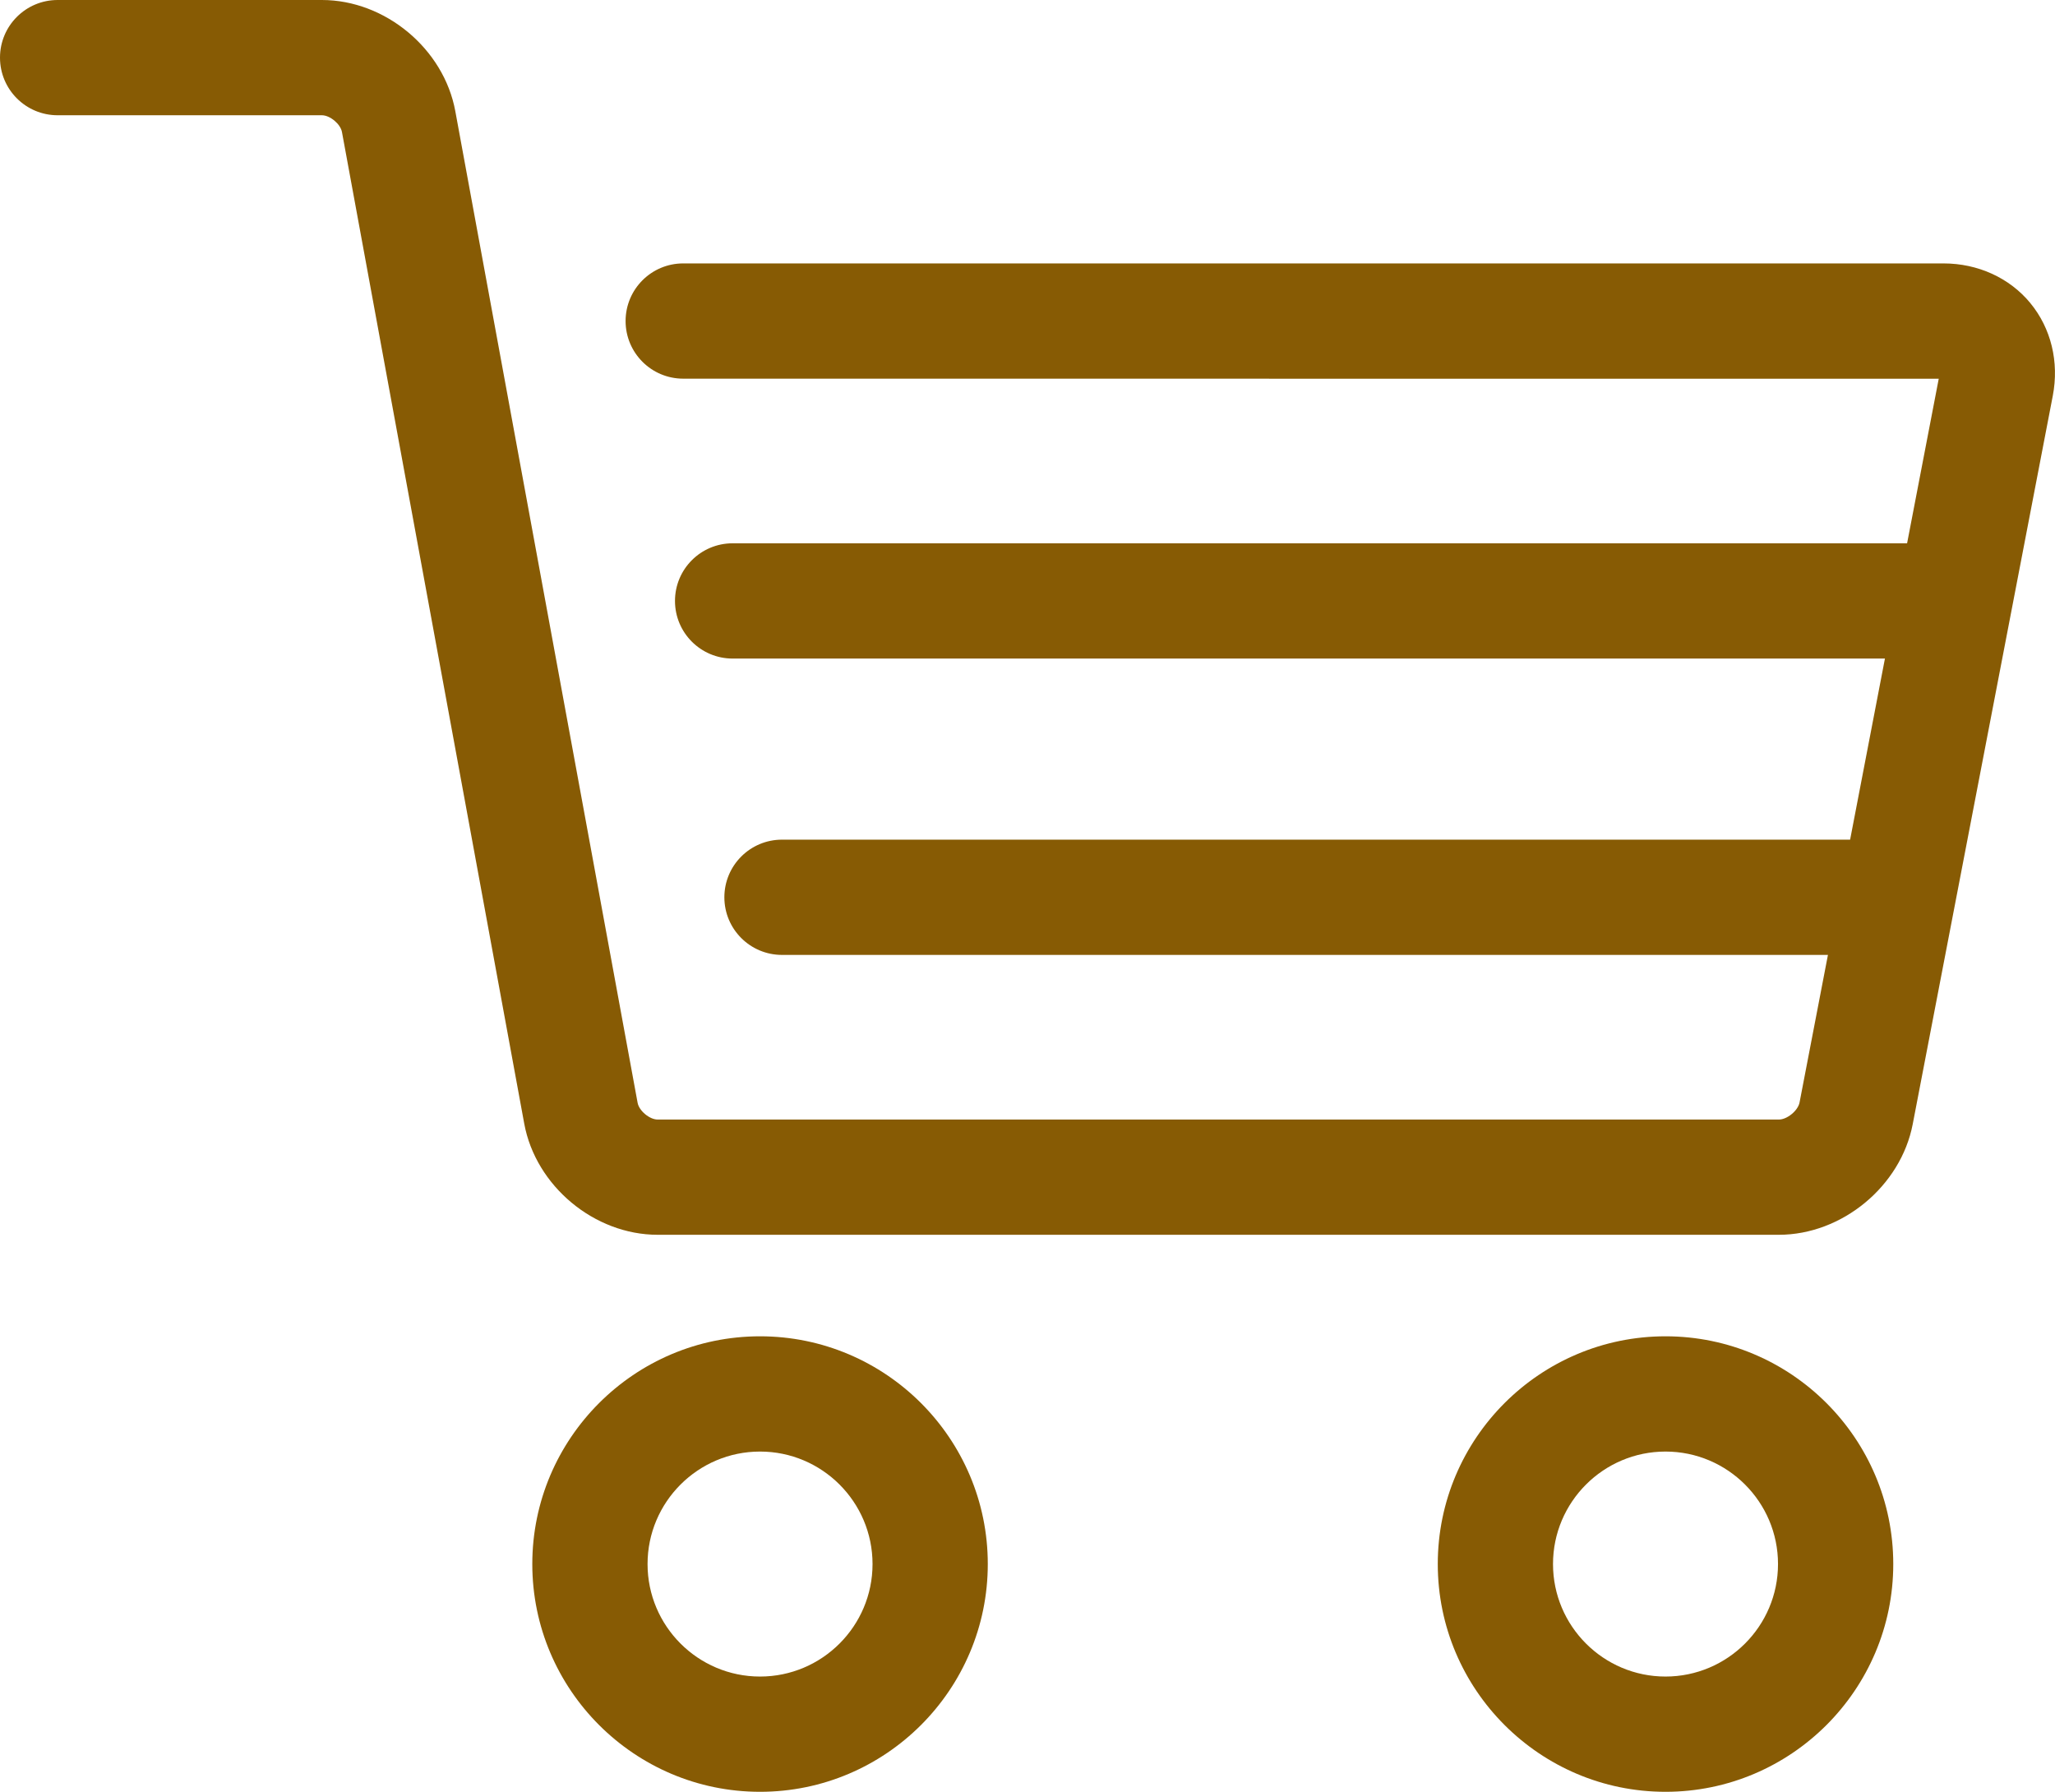
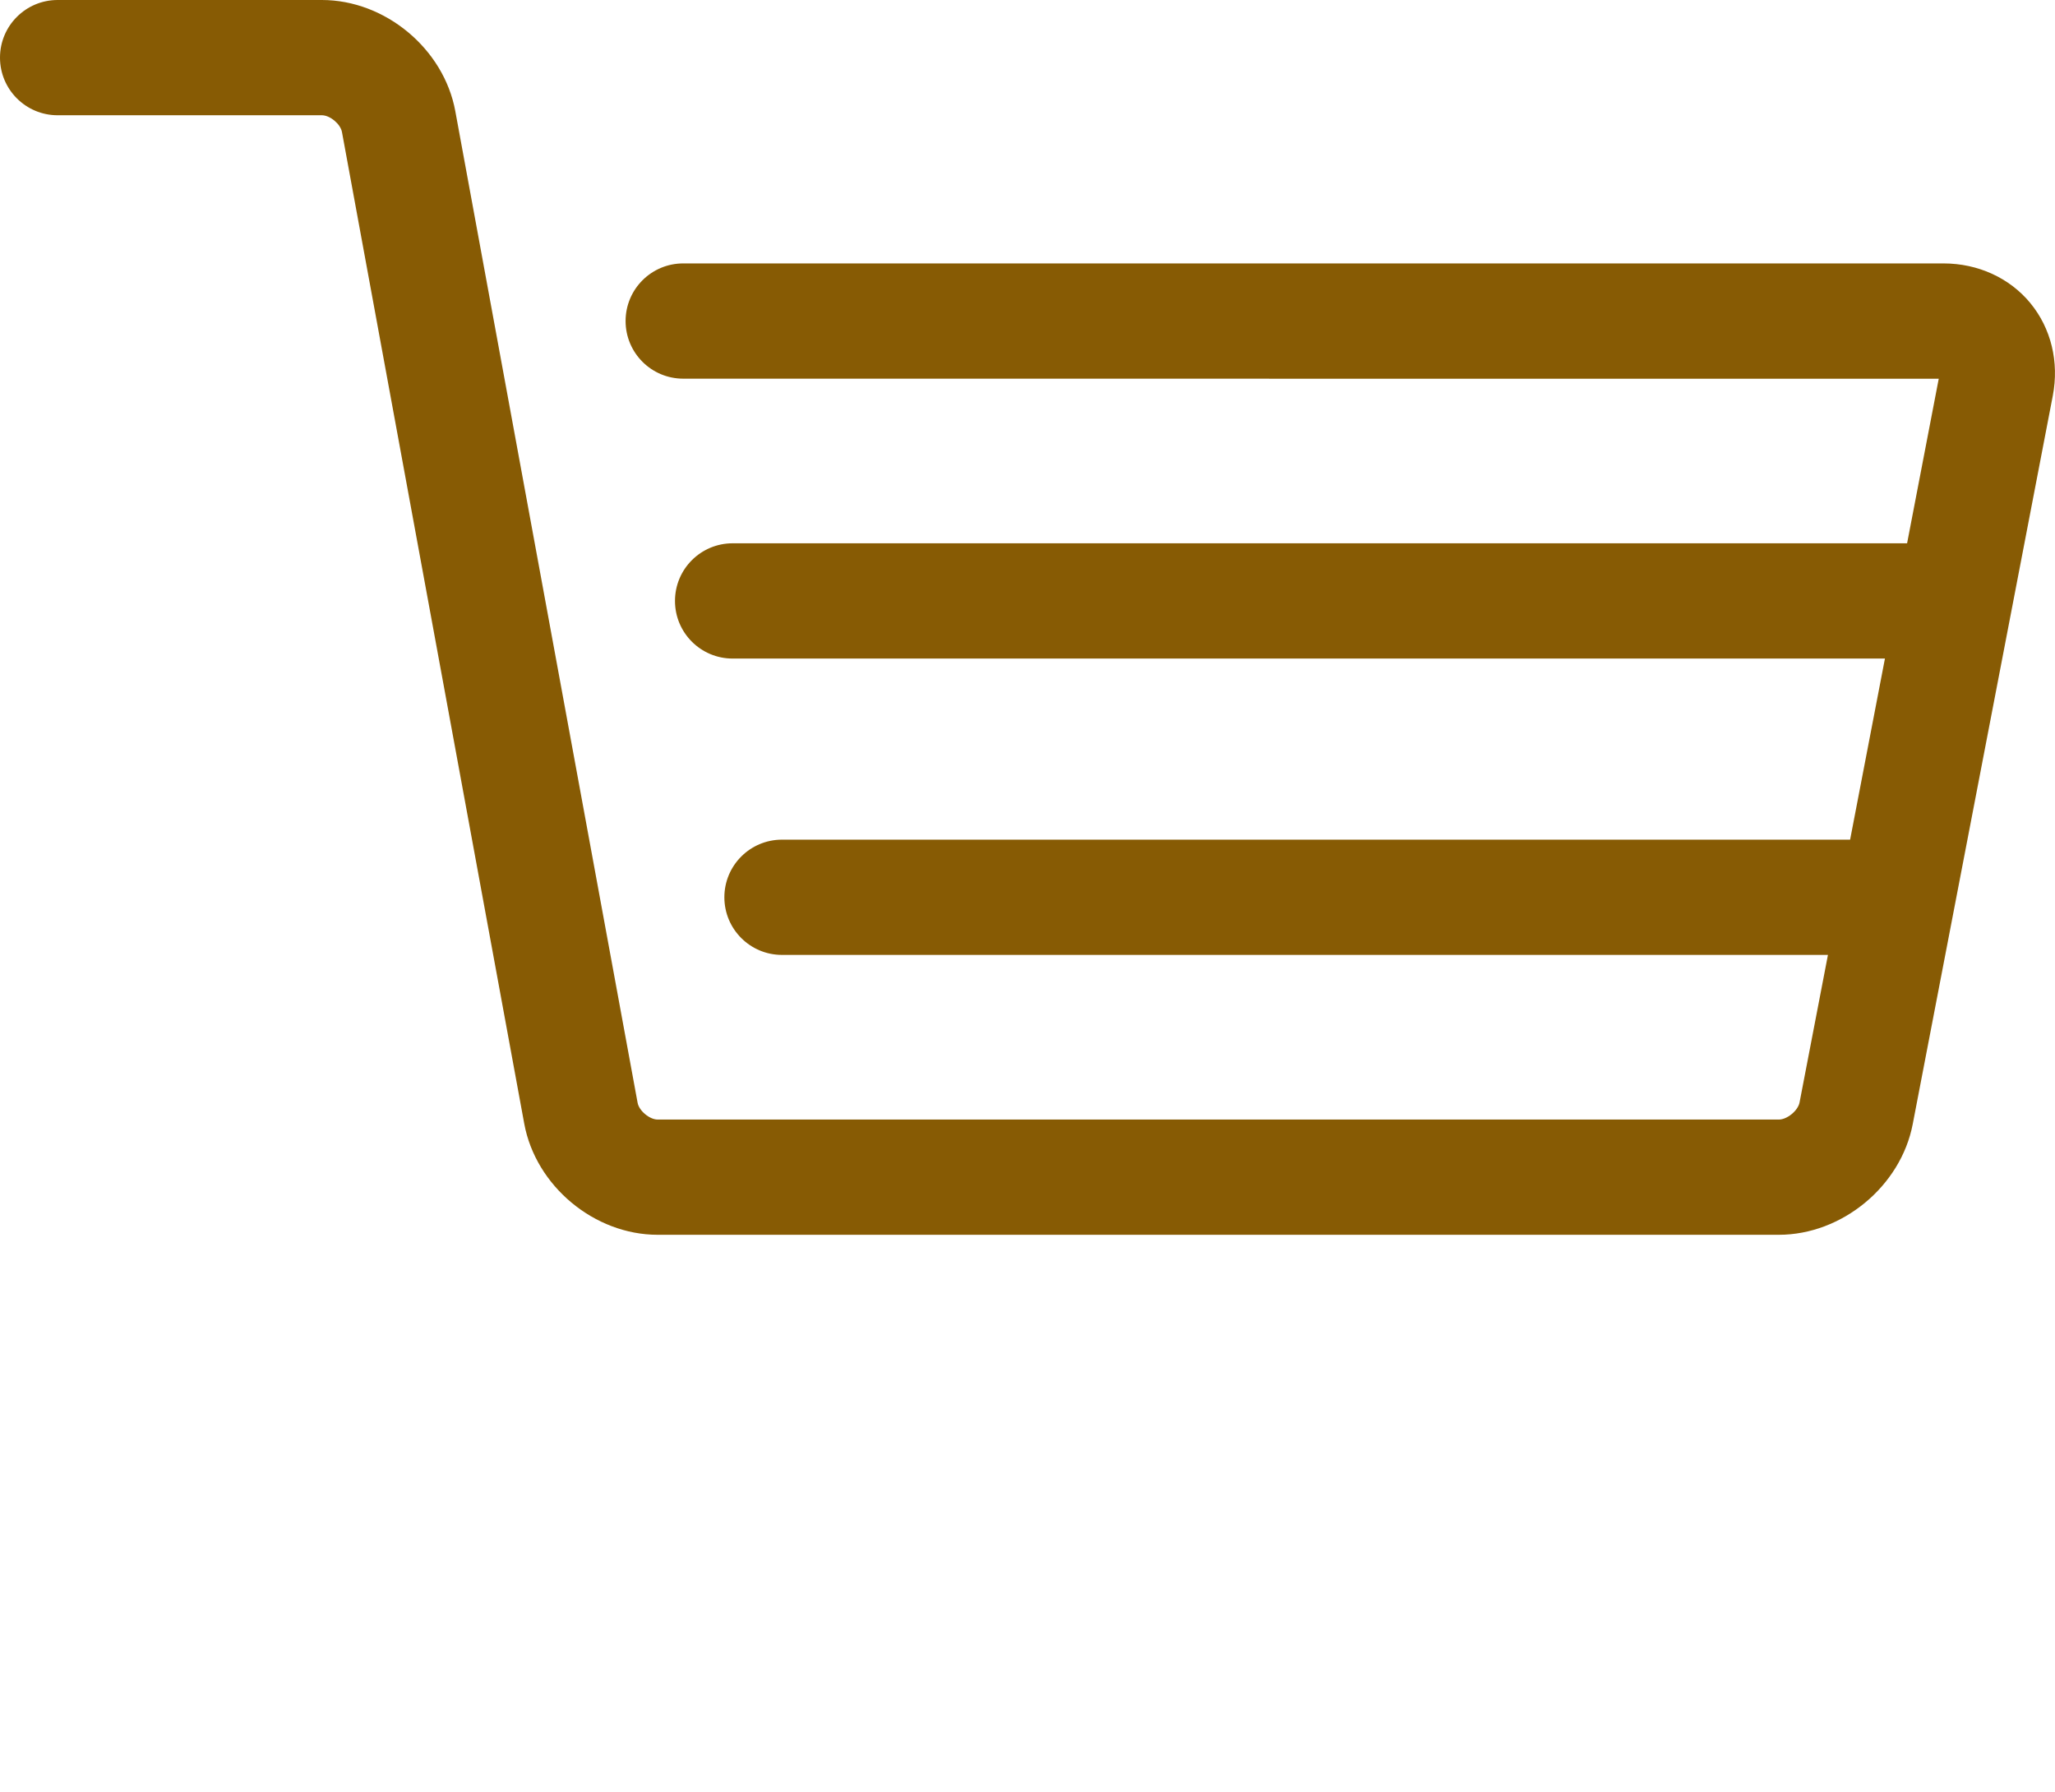
<svg xmlns="http://www.w3.org/2000/svg" id="_レイヤー_2" viewBox="0 0 1078.73 940.54">
  <defs>
    <style>.cls-1{fill:#875b04;stroke-width:0px;}</style>
  </defs>
  <g id="_レイヤー_">
    <path class="cls-1" d="M1065.77,159.07c-10.91-13.22-27.52-20.8-45.56-20.8H358.64c-16.7,0-30.25,13.54-30.25,30.25s13.54,30.25,30.25,30.25l659.06.04-16.61,86.38H384.57c-16.7,0-30.25,13.54-30.25,30.25s13.54,30.25,30.25,30.25h604.89l-18.28,95.06H410.49c-16.7,0-30.25,13.54-30.25,30.25s13.54,30.25,30.25,30.25h549.05l-14.9,77.45c-.82,4.27-6.5,8.97-10.85,8.97H345.23c-4.25,0-9.76-4.59-10.53-8.78L239,58.33C232.99,25.62,202.23,0,168.97,0H30.25C13.54,0,0,13.54,0,30.25s13.54,30.25,30.25,30.25h138.72c4.25,0,9.76,4.59,10.53,8.77l95.69,520.55c6.01,32.71,36.77,58.34,70.03,58.34h588.56c33.14,0,64-25.49,70.26-58.04l73.53-382.38c3.41-17.71-.89-35.45-11.81-48.66Z" />
-     <path class="cls-1" d="M398.97,701.45c-65.92,0-119.55,53.63-119.55,119.55s53.63,119.55,119.55,119.55,119.55-53.63,119.55-119.55-53.63-119.55-119.55-119.55ZM398.97,880.05c-32.56,0-59.05-26.49-59.05-59.05s26.49-59.05,59.05-59.05,59.05,26.49,59.05,59.05-26.49,59.05-59.05,59.05Z" />
-     <path class="cls-1" d="M874.28,701.45c-65.92,0-119.55,53.63-119.55,119.55s53.63,119.55,119.55,119.55,119.55-53.63,119.55-119.55-53.63-119.55-119.55-119.55ZM874.28,880.05c-32.57,0-59.06-26.49-59.06-59.05s26.49-59.05,59.06-59.05,59.05,26.49,59.05,59.05-26.49,59.05-59.05,59.05Z" />
  </g>
</svg>